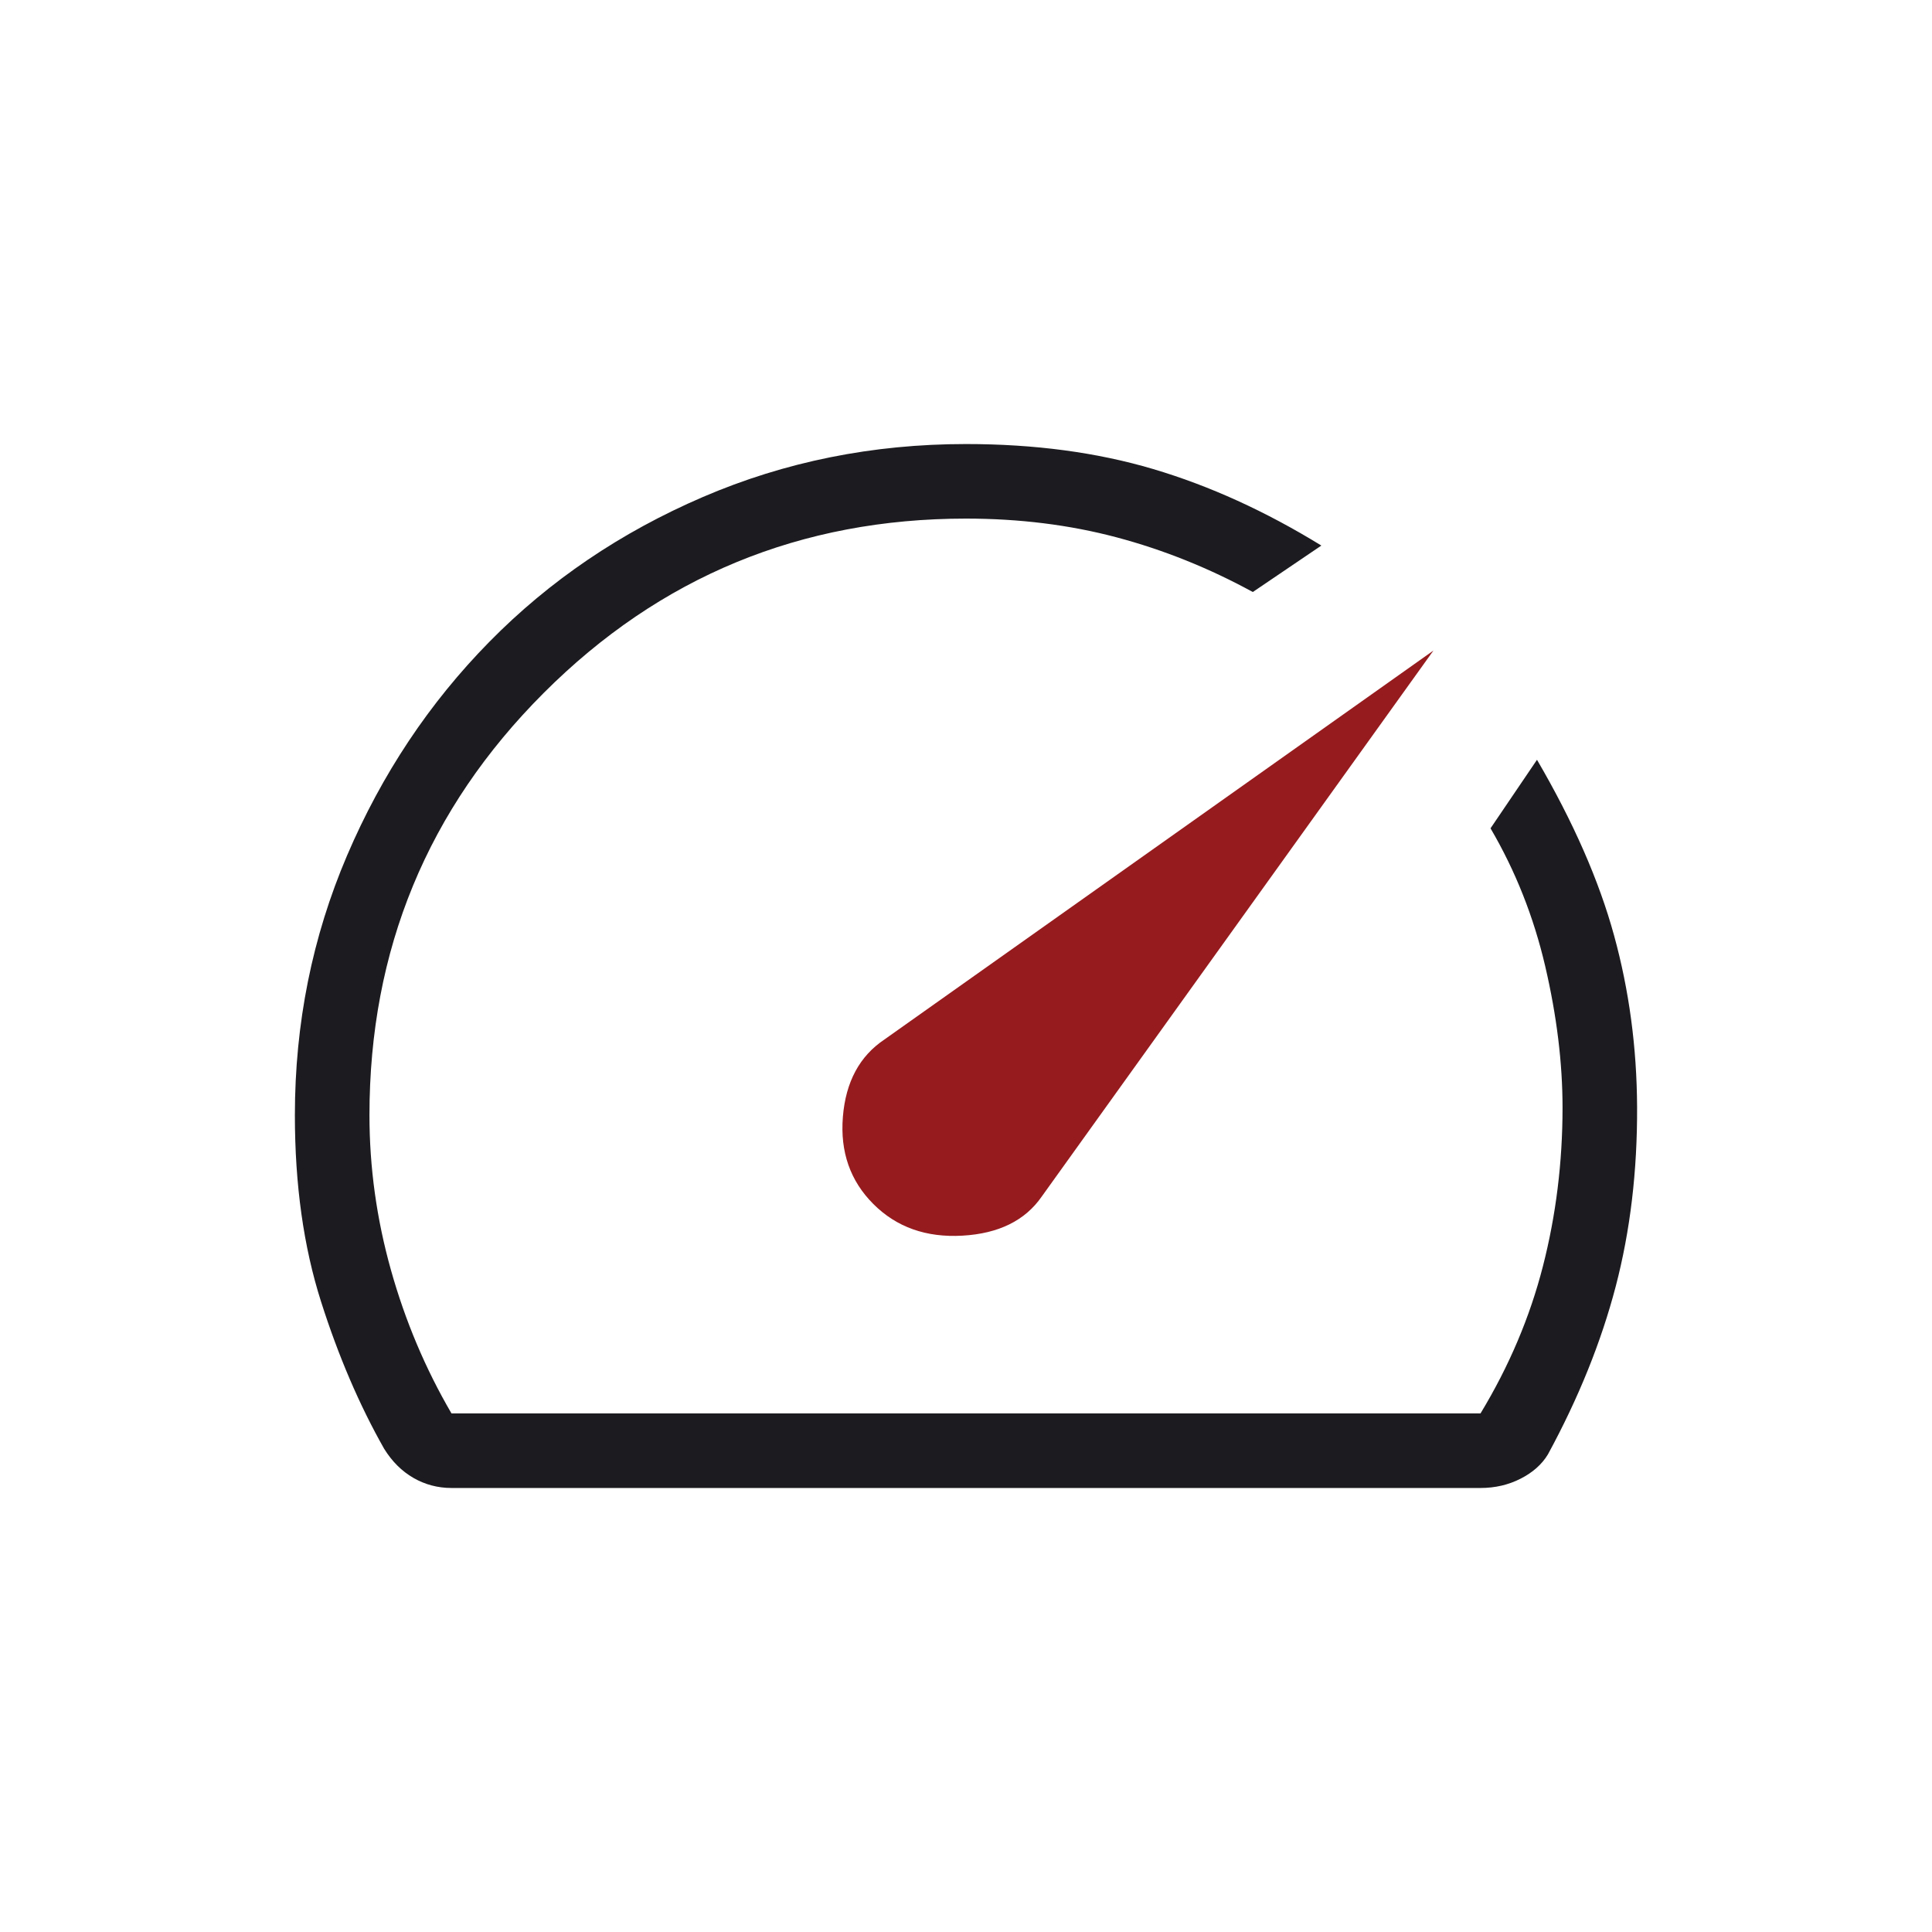
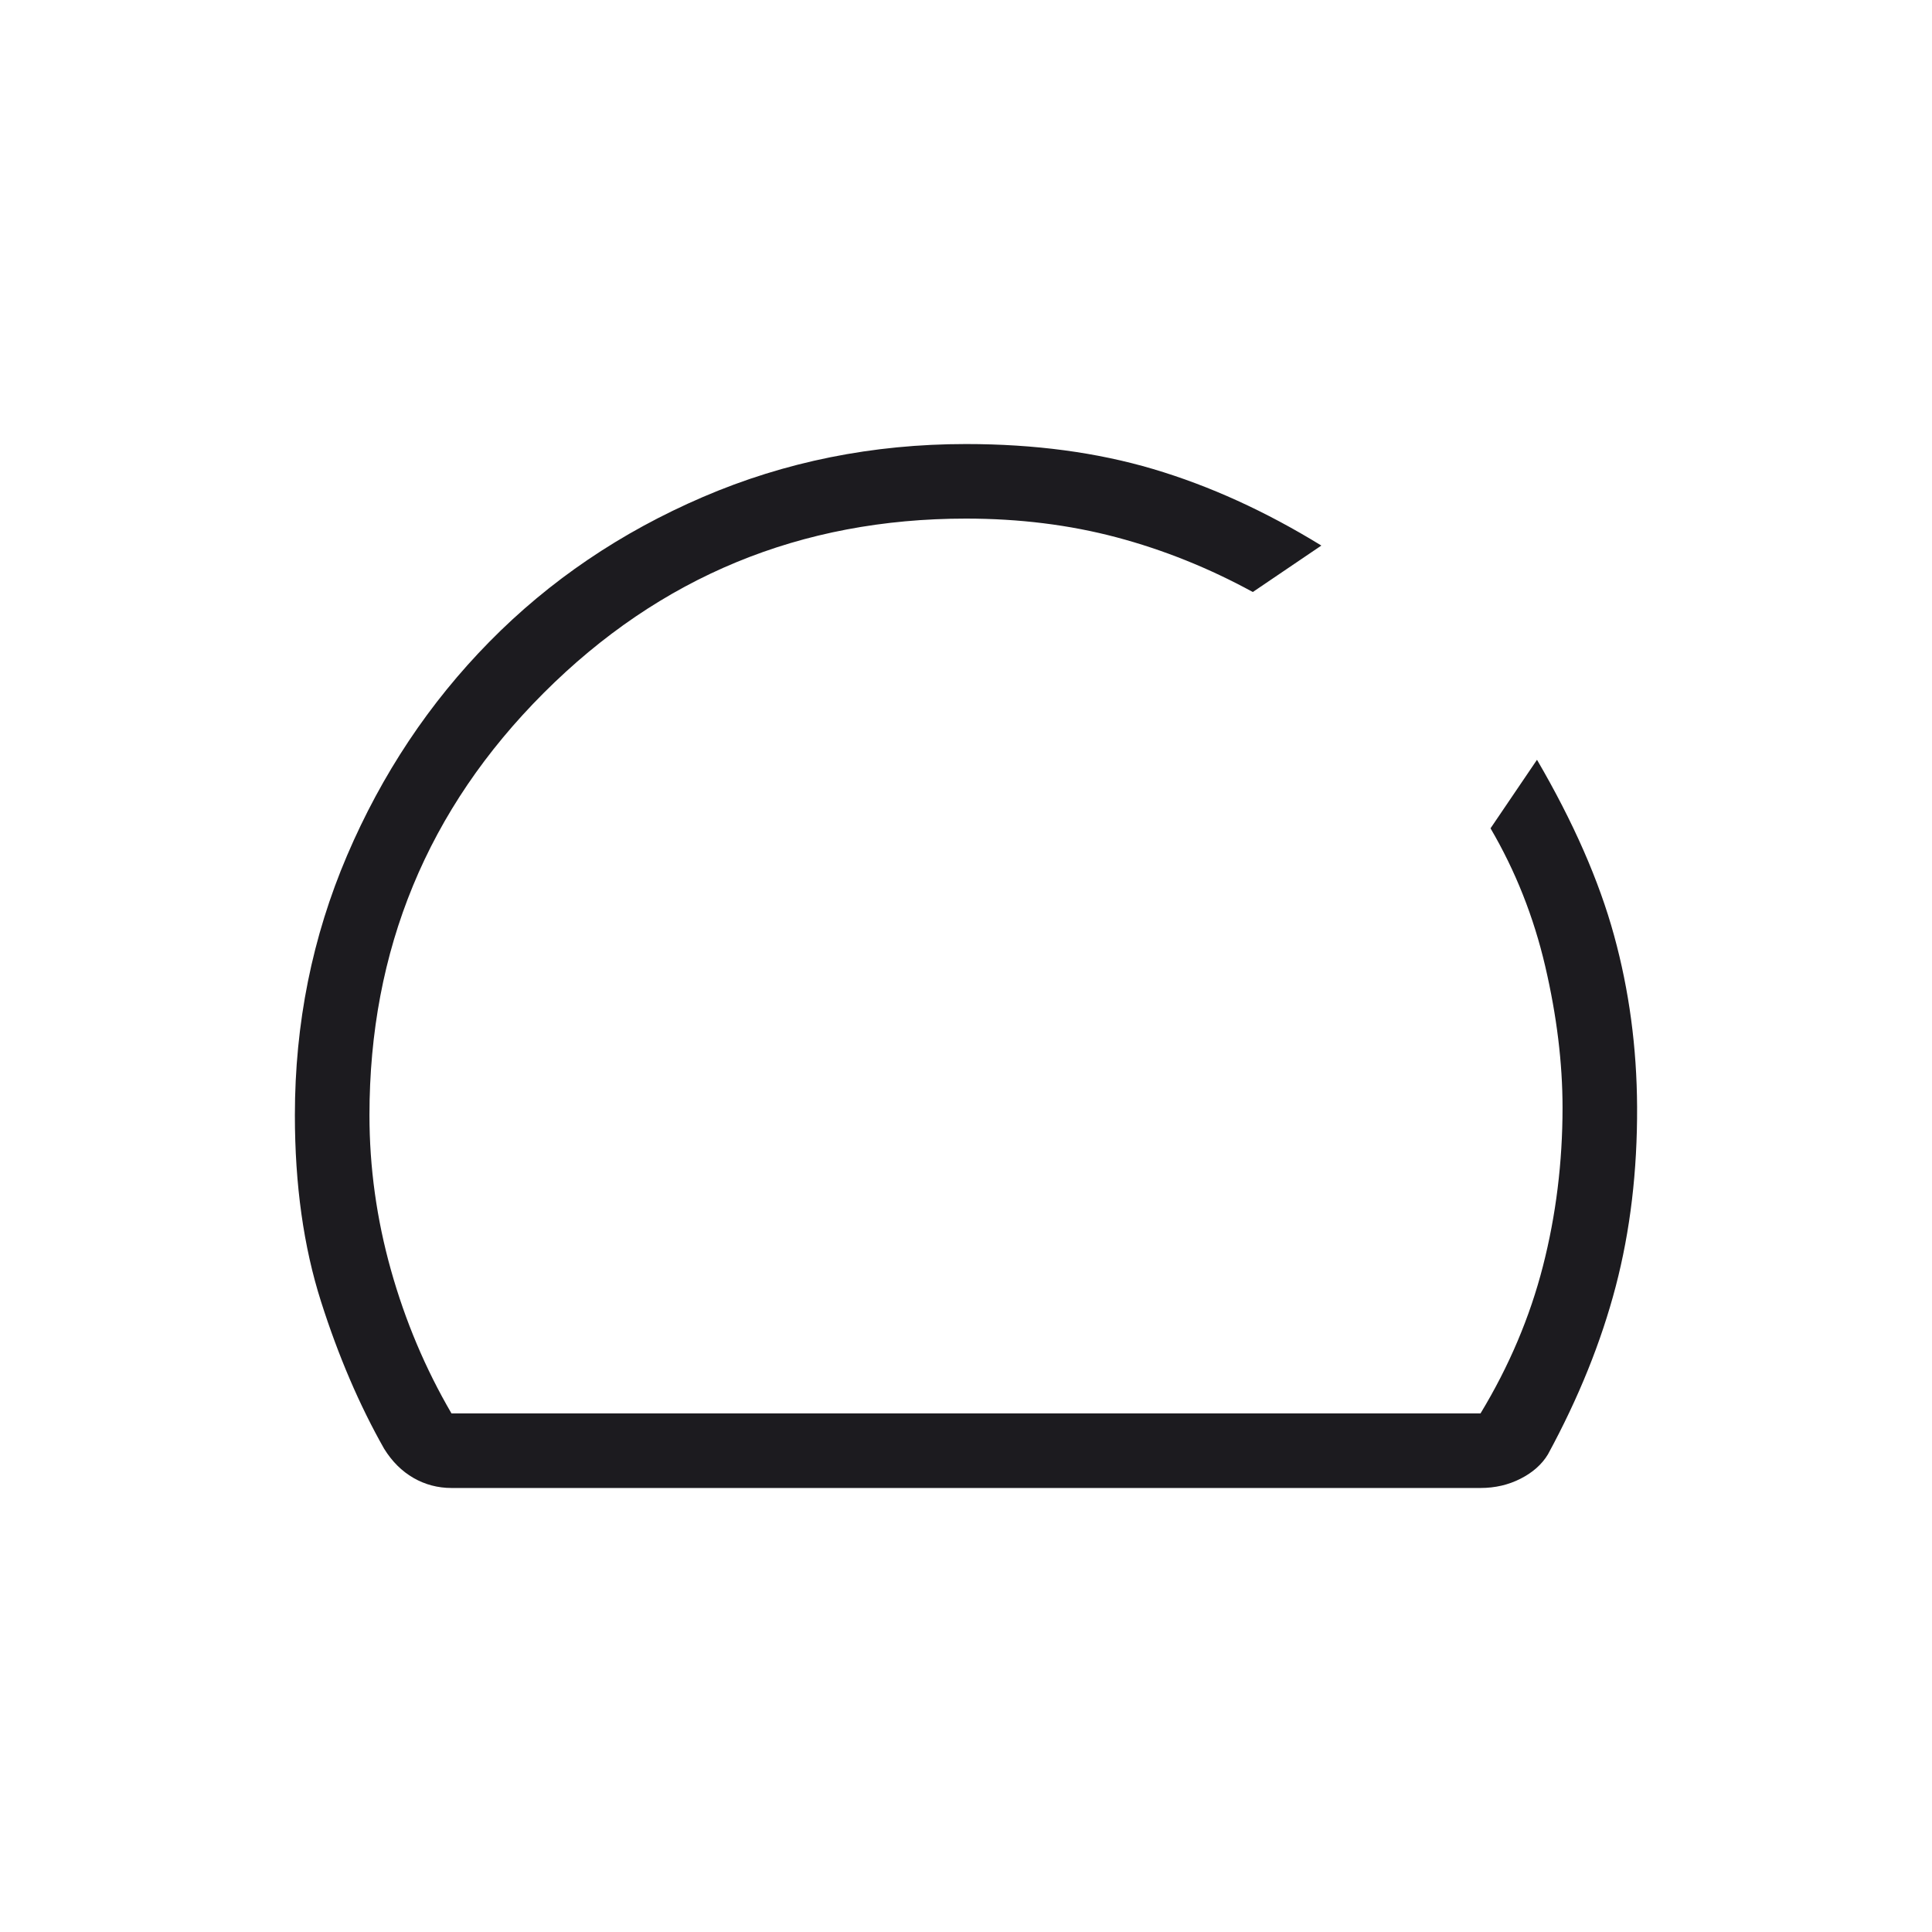
<svg xmlns="http://www.w3.org/2000/svg" width="73" height="73" viewBox="0 0 73 73" fill="none">
  <g id="icon-speed">
    <g id="speed">
      <path d="M36.5 16.778C39.09 16.778 41.447 17.093 43.573 17.723C45.699 18.354 47.817 19.317 49.927 20.614L47.337 22.369C45.678 21.463 43.962 20.774 42.186 20.302C40.411 19.831 38.515 19.595 36.5 19.595C30.254 19.595 24.936 21.79 20.546 26.181C16.155 30.572 13.96 35.89 13.96 42.135C13.96 44.107 14.23 46.056 14.77 47.981C15.31 49.907 16.073 51.715 17.059 53.405H55.941C57.021 51.621 57.807 49.766 58.3 47.84C58.793 45.915 59.04 43.919 59.04 41.853C59.04 40.163 58.822 38.384 58.387 36.516C57.952 34.649 57.263 32.909 56.319 31.298L58.075 28.708C59.448 31.06 60.419 33.273 60.987 35.346C61.557 37.419 61.846 39.578 61.857 41.821C61.868 44.245 61.599 46.506 61.05 48.605C60.501 50.703 59.647 52.82 58.487 54.955C58.26 55.33 57.917 55.636 57.458 55.87C56.999 56.105 56.493 56.223 55.941 56.223H17.059C16.543 56.223 16.064 56.096 15.624 55.844C15.183 55.59 14.812 55.222 14.513 54.738C13.581 53.094 12.786 51.24 12.129 49.176C11.471 47.112 11.142 44.765 11.142 42.135C11.142 38.671 11.799 35.402 13.113 32.327C14.427 29.253 16.22 26.559 18.493 24.248C20.766 21.937 23.455 20.114 26.558 18.779C29.66 17.445 32.974 16.778 36.5 16.778Z" fill="#1C1B1F" />
-       <path d="M36.365 46.689C34.995 46.767 33.874 46.369 33 45.494C32.125 44.62 31.741 43.522 31.848 42.2C31.955 40.878 32.48 39.903 33.422 39.274L54.163 24.58L39.361 45.212C38.732 46.119 37.733 46.611 36.365 46.689Z" fill="#961B1E" />
    </g>
  </g>
</svg>